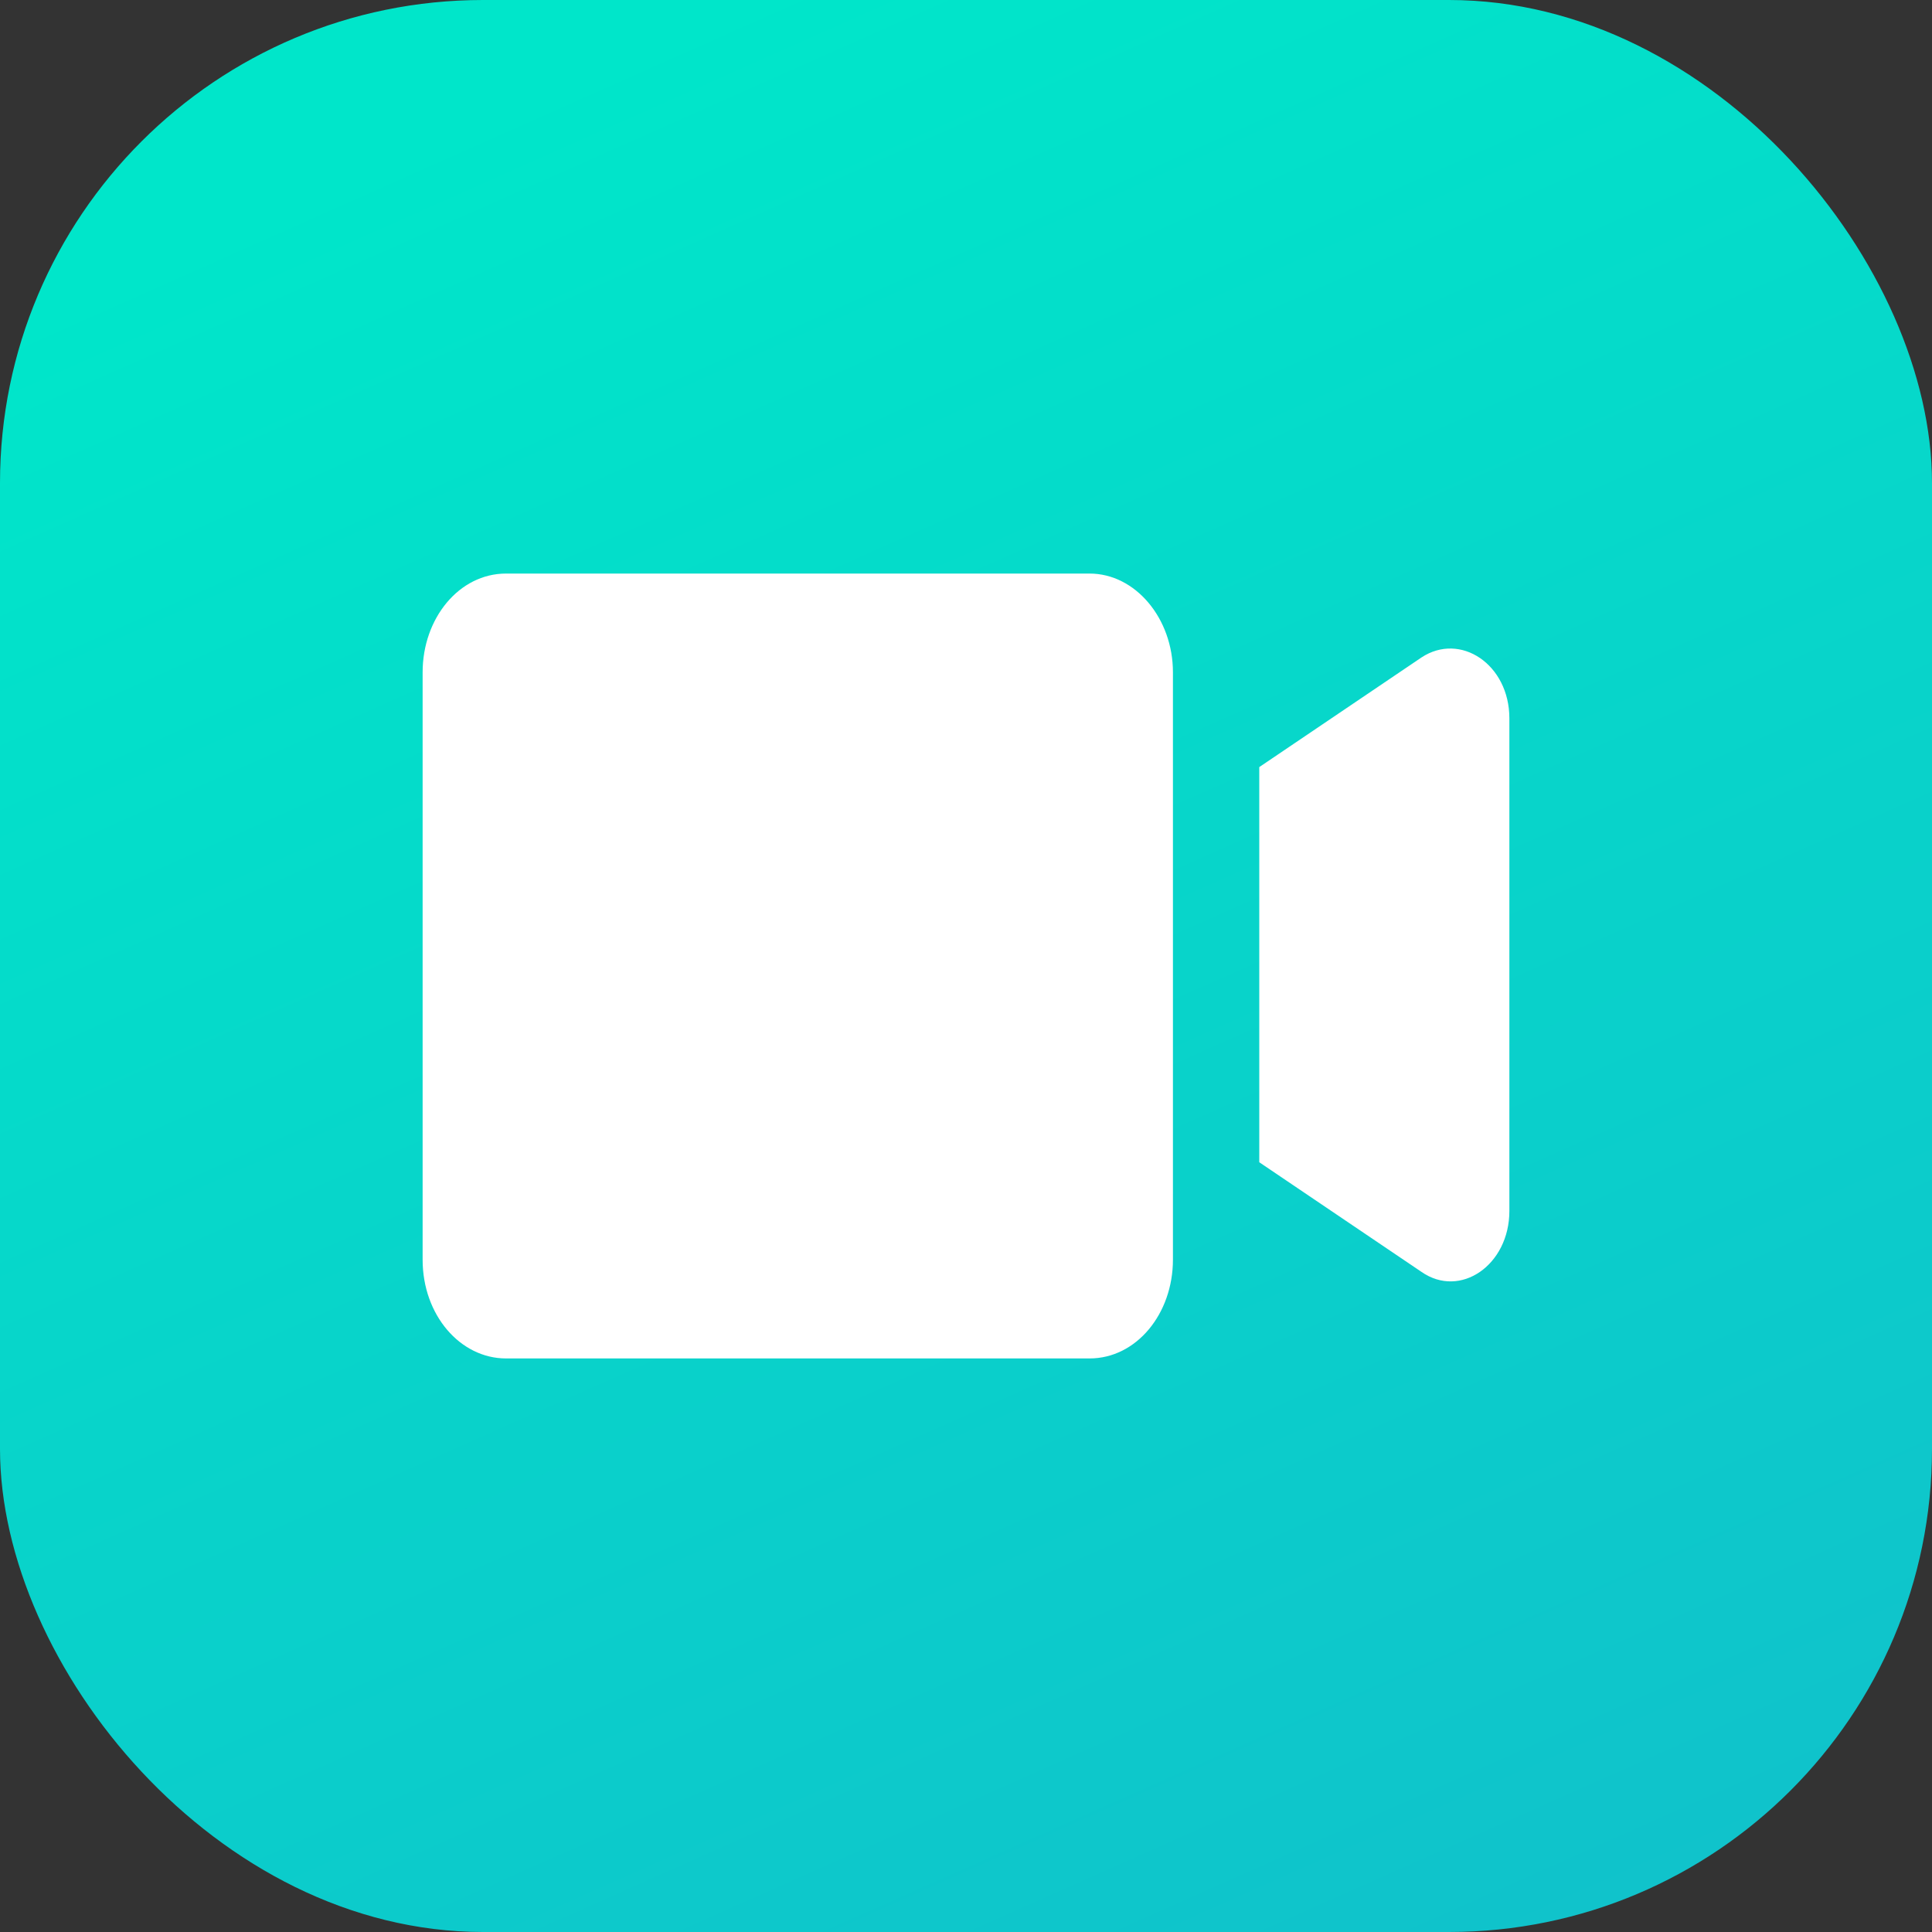
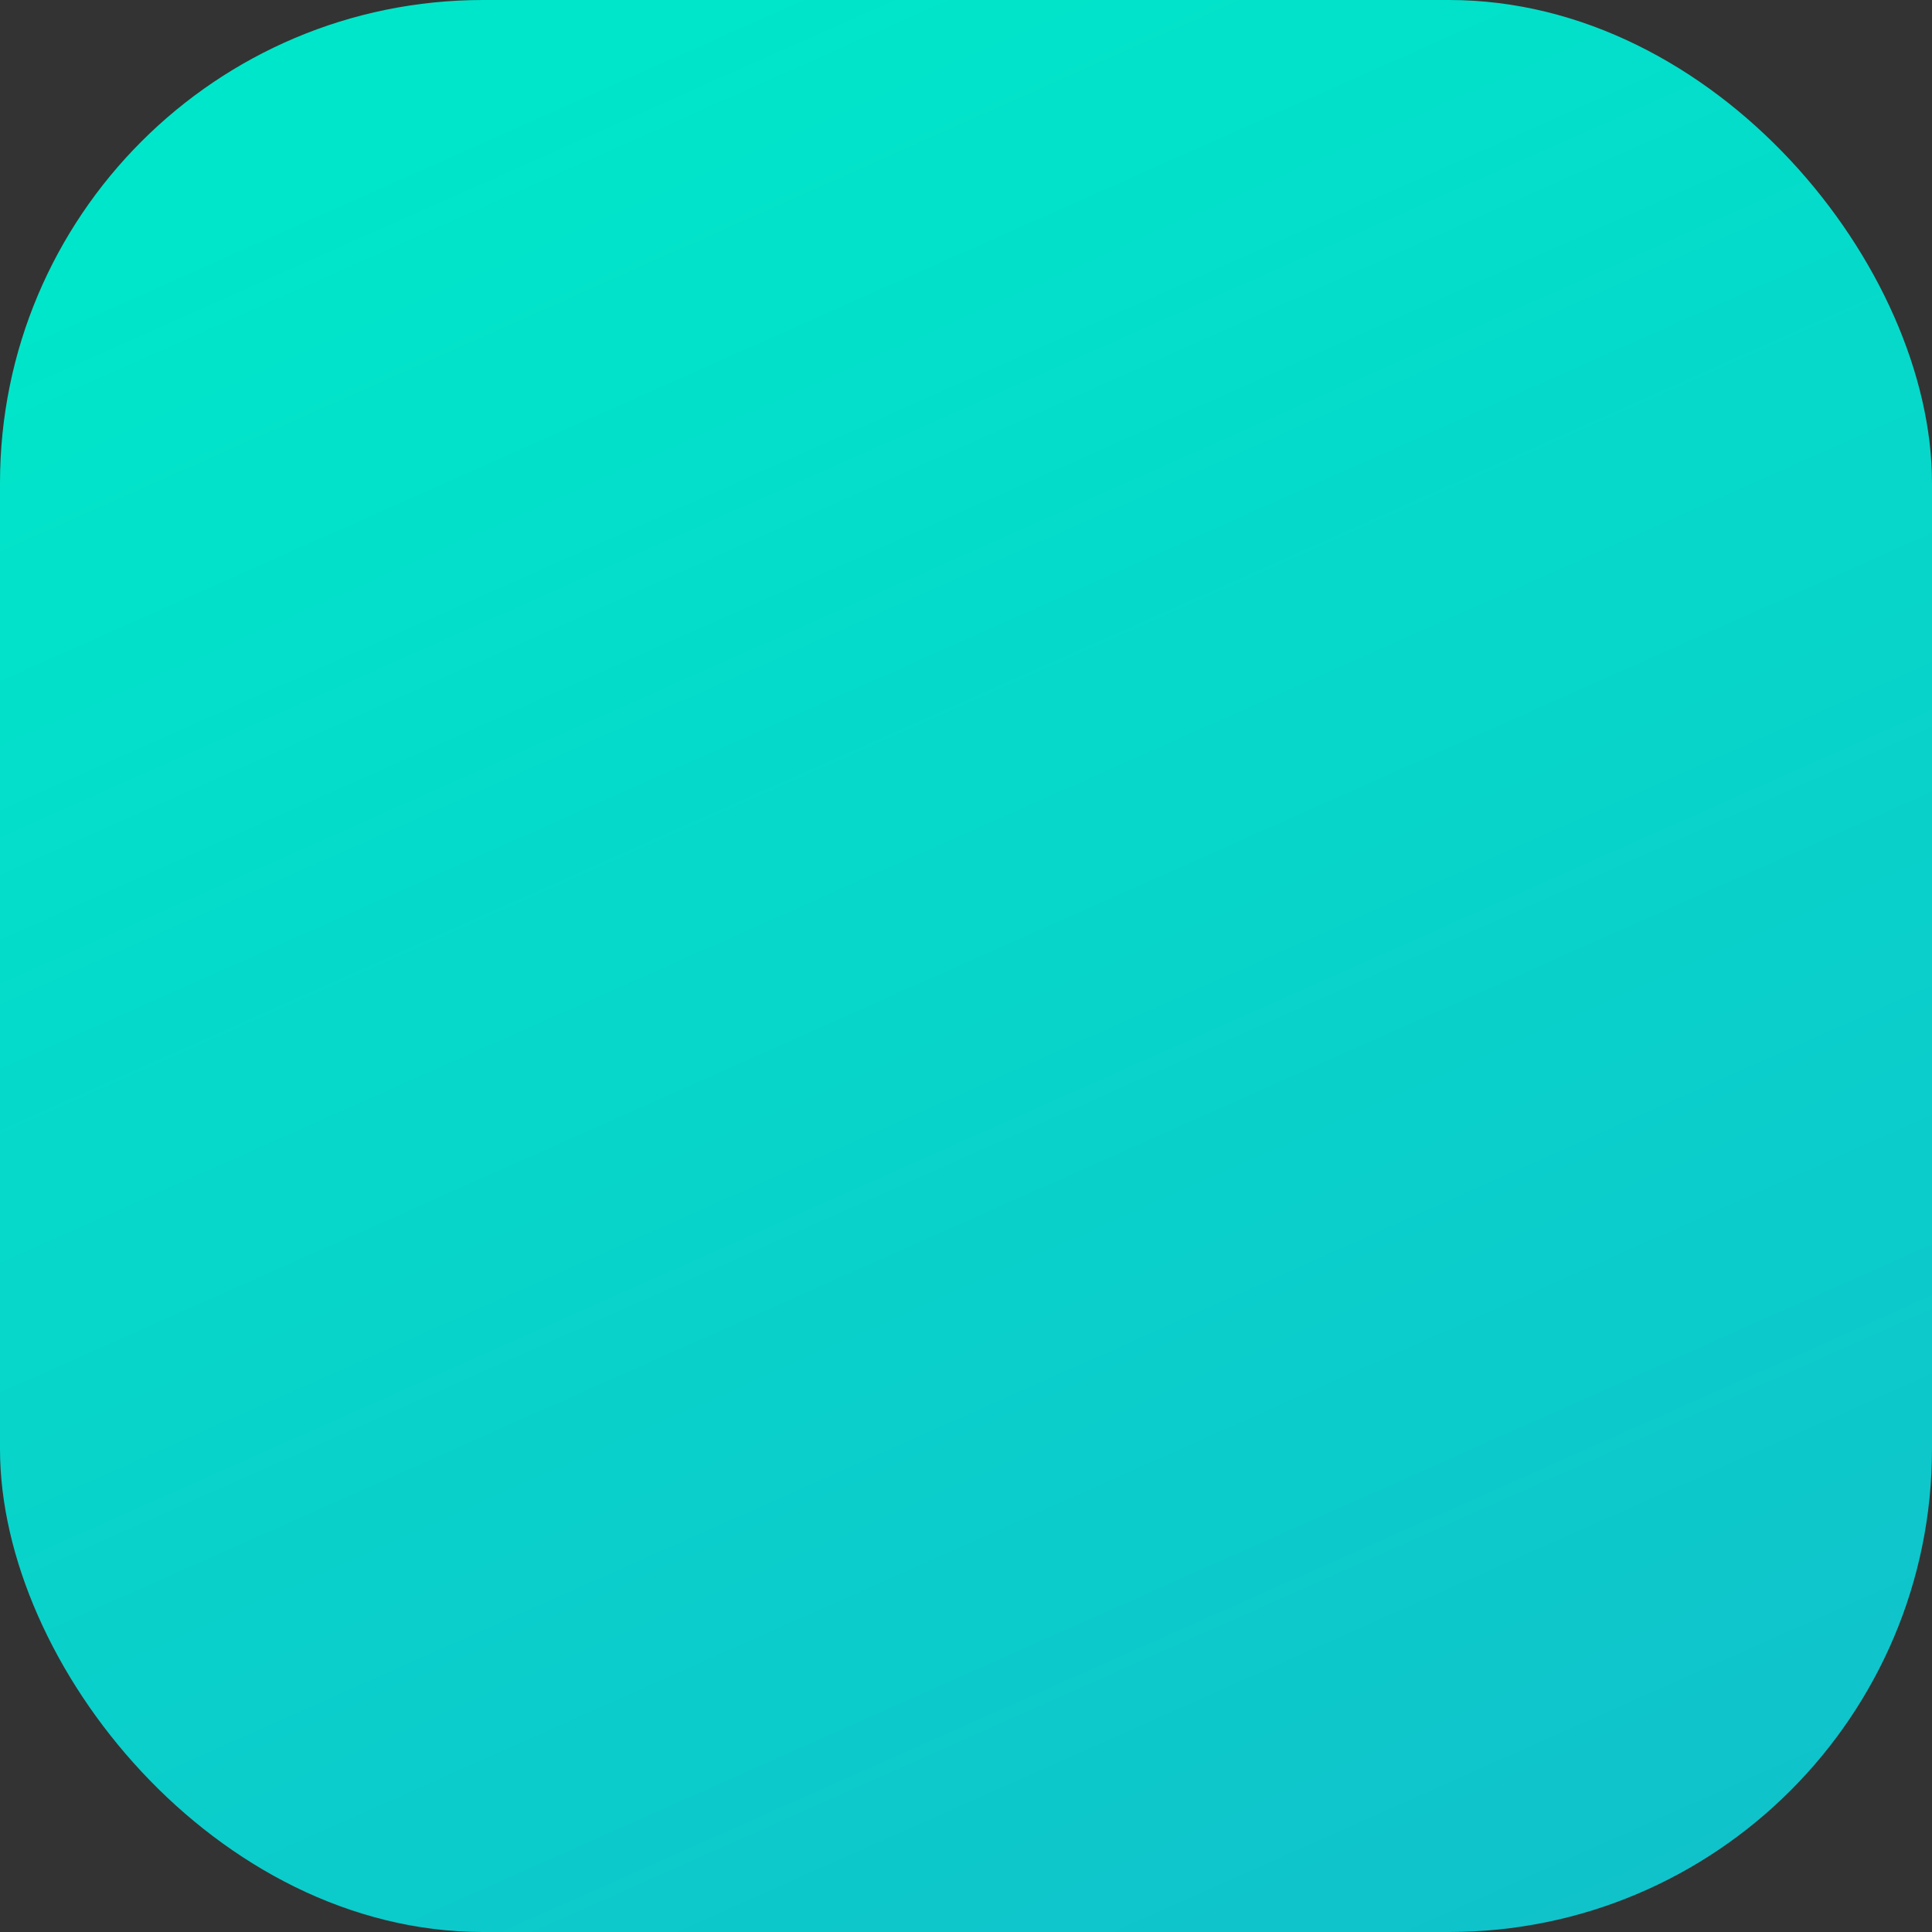
<svg xmlns="http://www.w3.org/2000/svg" width="64" height="64" viewBox="0 0 64 64" fill="none">
  <rect x="0" y="0" width="64" height="64" fill="#333333" stroke="none" />
  <rect width="64" height="64" rx="16" fill="url(#paint0_linear_14931_122109)" />
-   <path d="M47.087 21.78L41.715 25.411L41.715 38.501L47.087 42.132C48.373 43.029 50 41.908 50 40.115L50 23.797C50 22.004 48.373 20.929 47.087 21.78Z" fill="white" />
-   <path d="M36.094 19H16.762C15.211 19 14 20.479 14 22.272L14 41.728C14 43.566 15.248 45 16.762 45H36.094C37.645 45 38.855 43.521 38.855 41.728V22.272C38.855 20.479 37.607 19 36.094 19Z" fill="white" />
  <defs>
    <linearGradient id="paint0_linear_14931_122109" x1="22.4" y1="0.8" x2="56.622" y2="77.714" gradientUnits="userSpaceOnUse">
      <stop stop-color="#00E6CA" />
      <stop offset="1" stop-color="#13BBCB" />
    </linearGradient>
  </defs>
</svg>